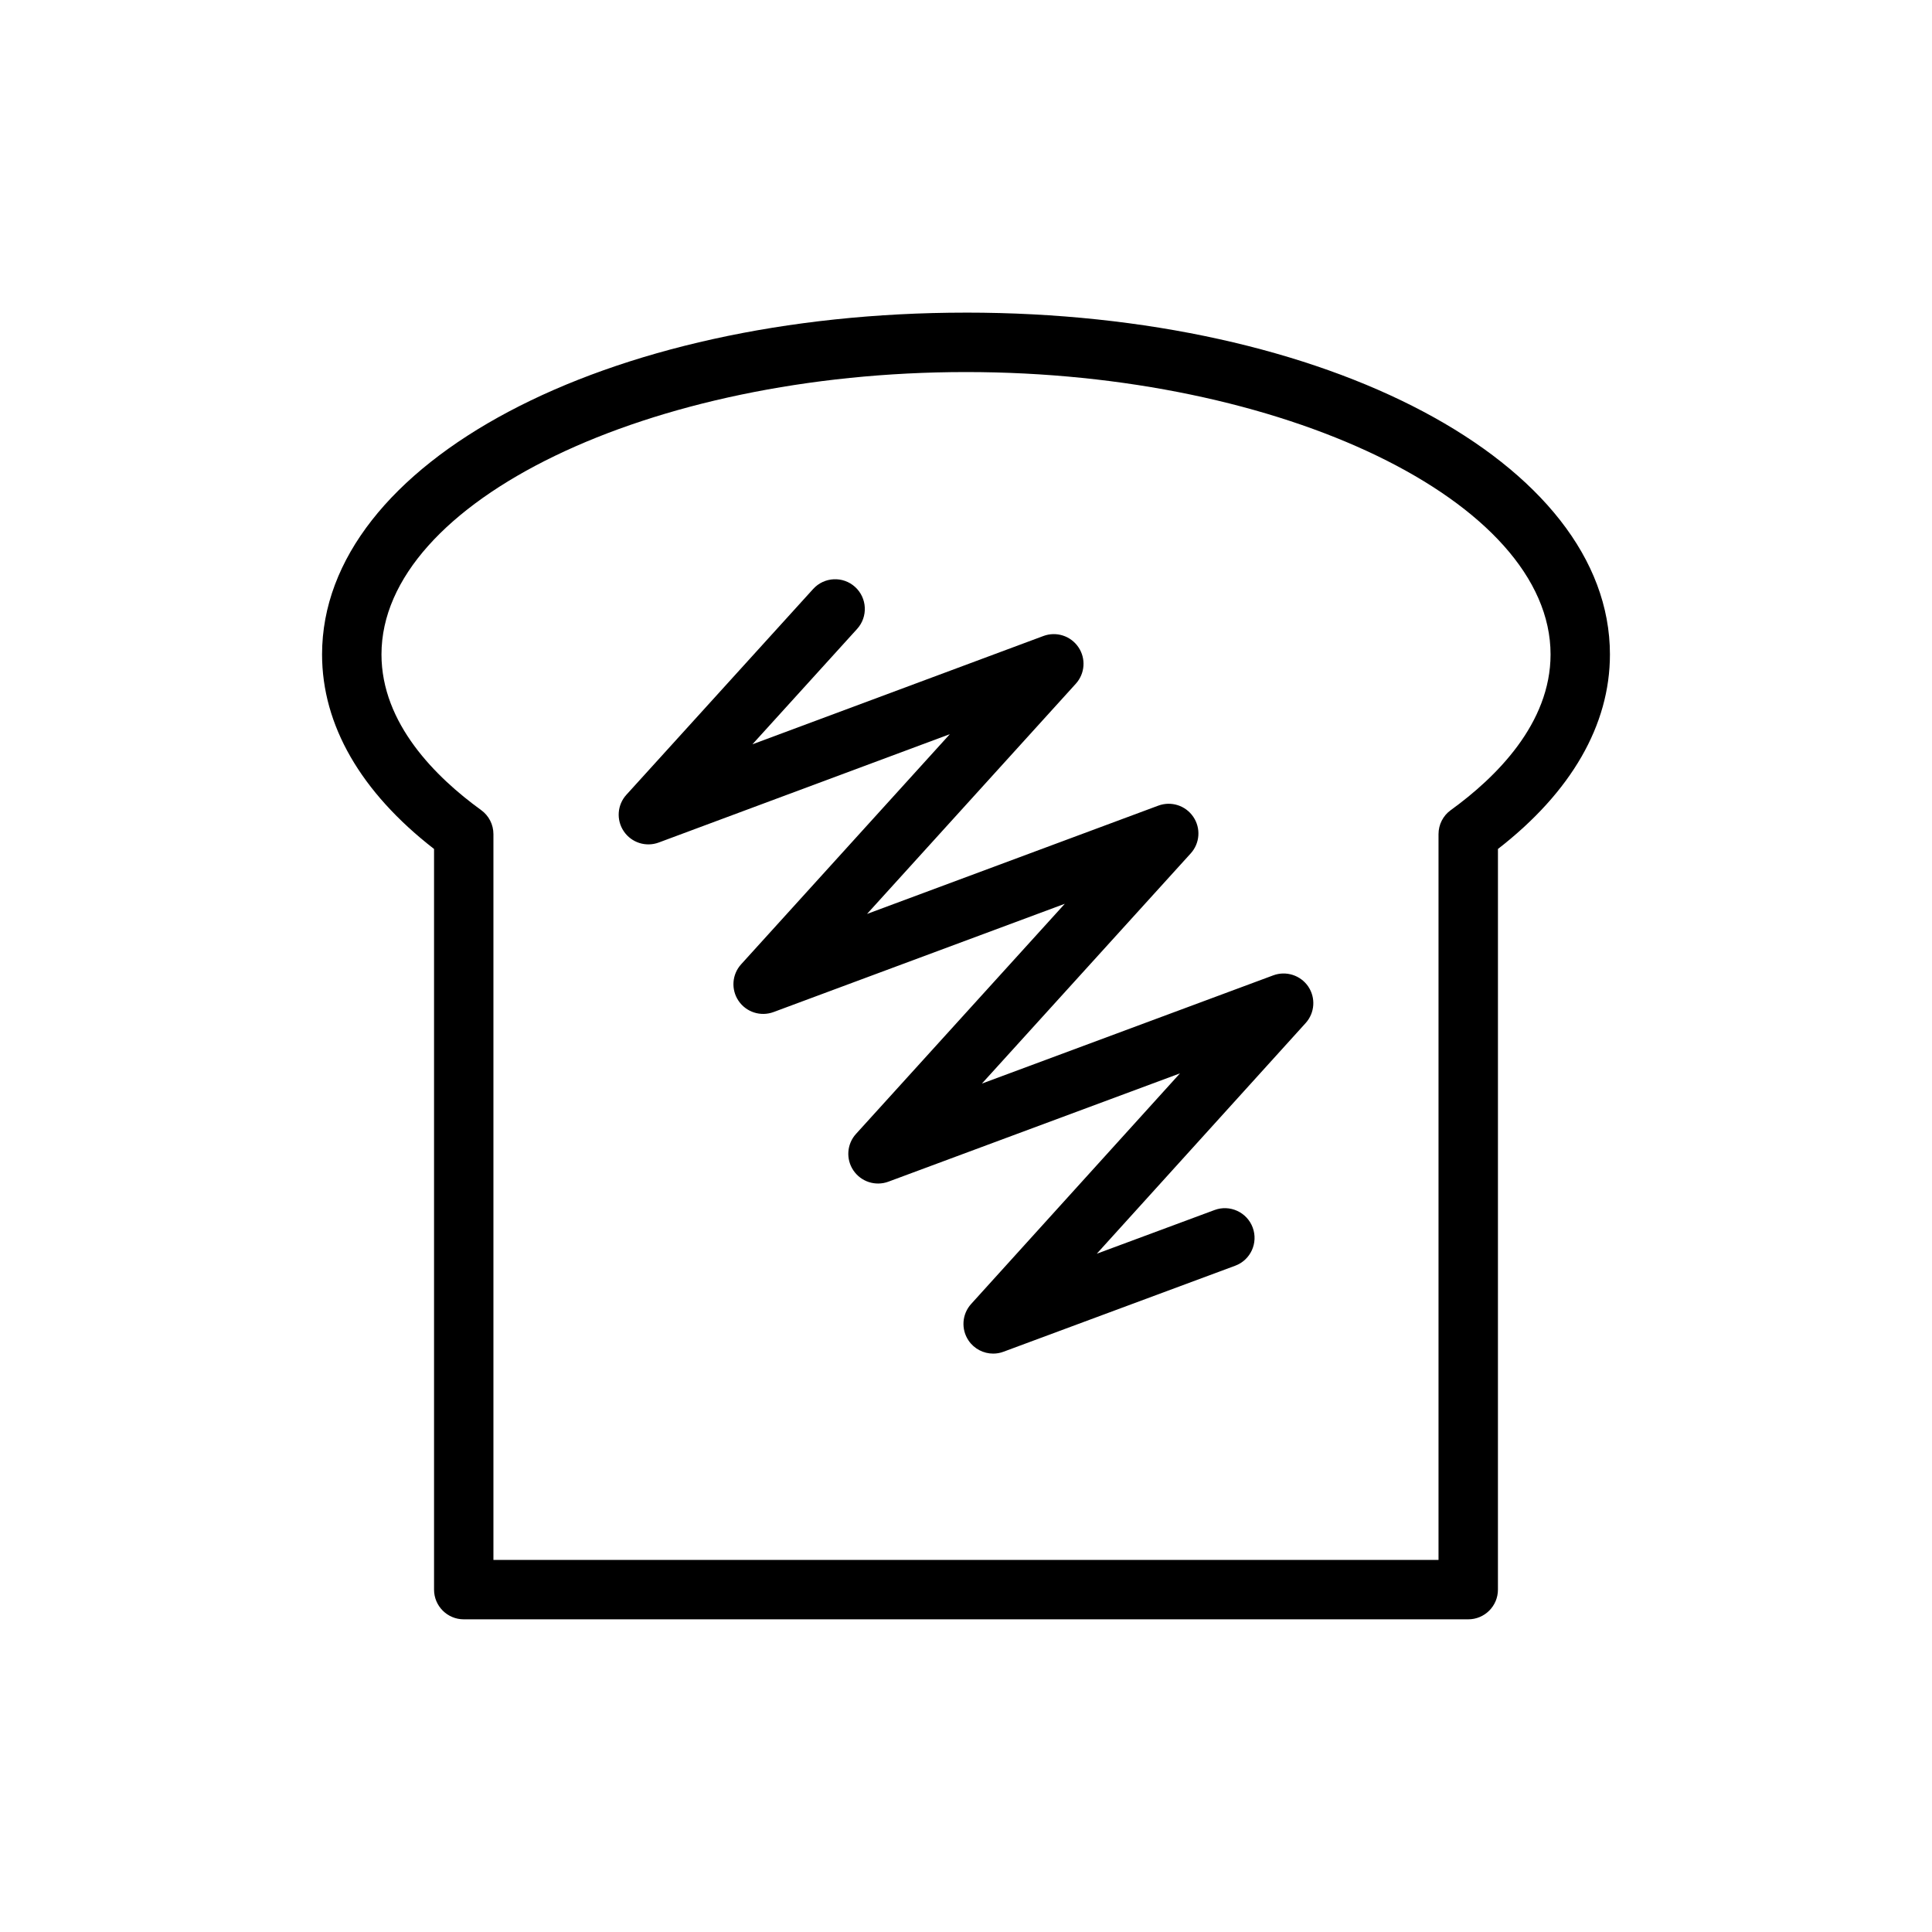
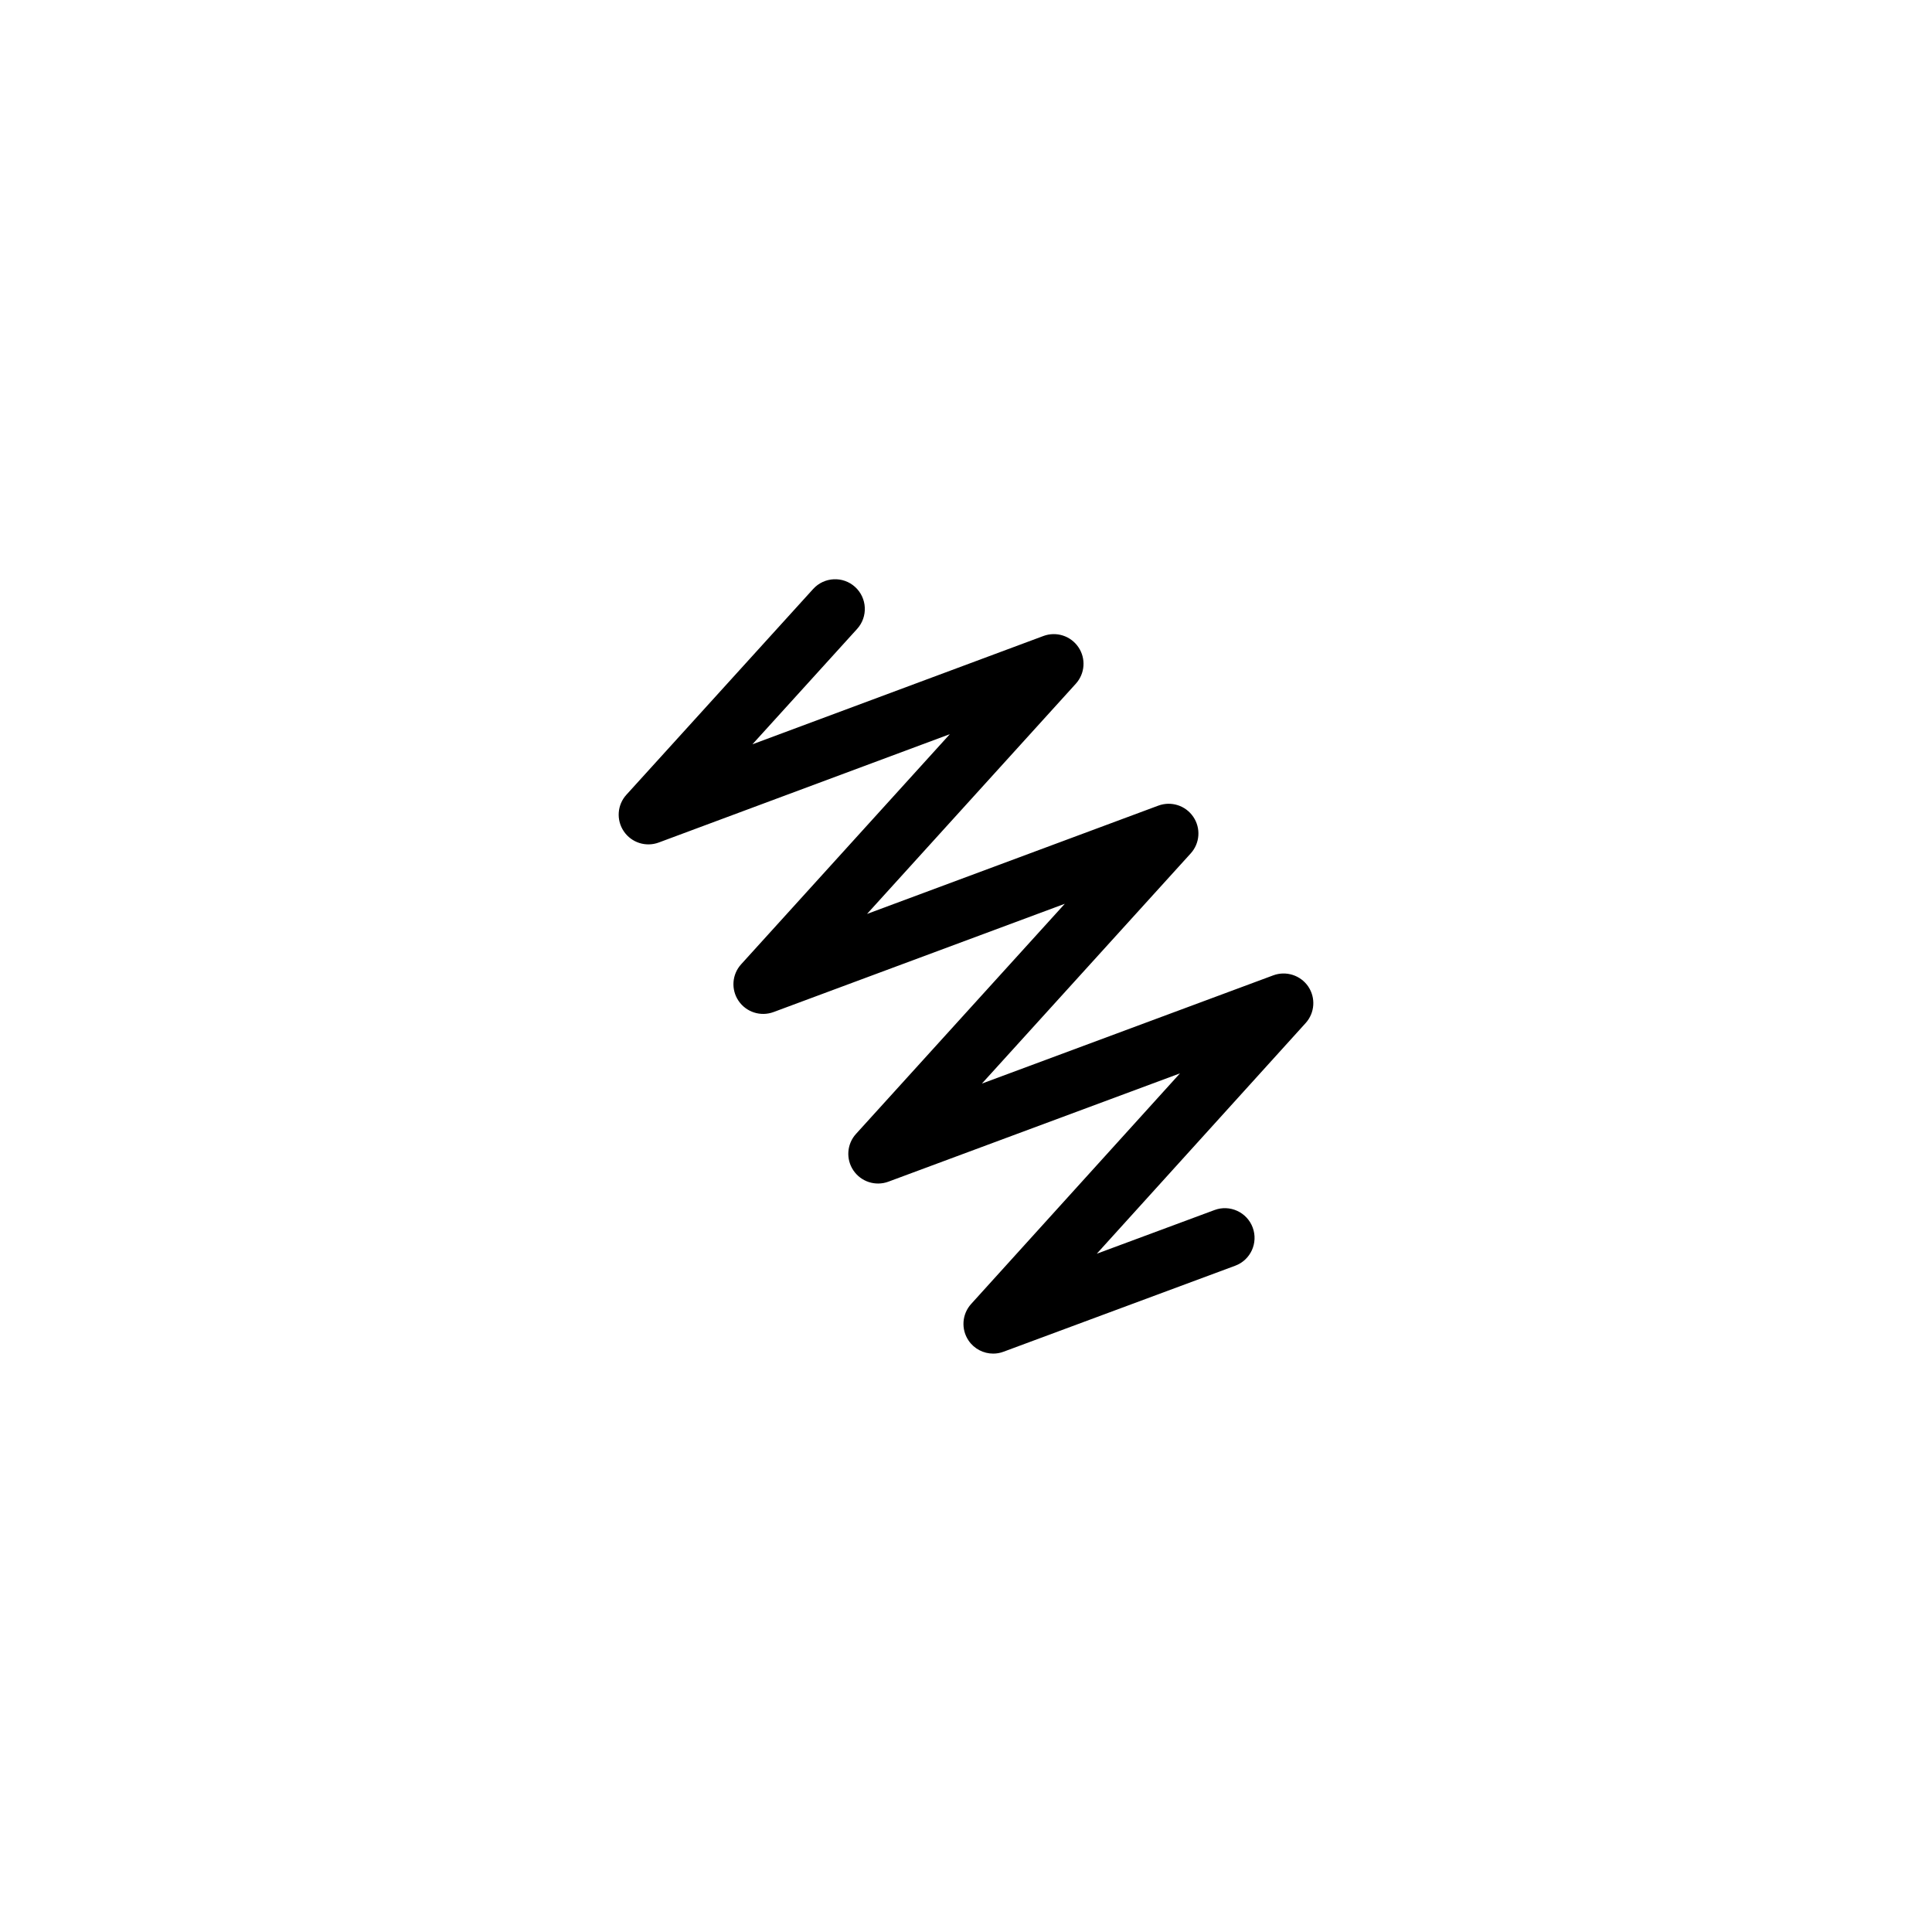
<svg xmlns="http://www.w3.org/2000/svg" fill="#000000" width="800px" height="800px" version="1.1" viewBox="144 144 512 512">
  <g>
-     <path d="m400 226.85c-95.684 0-170.65 39.785-170.65 90.582 0 18.711 10.242 36.473 29.676 51.555v196.28c0 4.344 3.519 7.871 7.871 7.871h266.2c4.352 0 7.871-3.527 7.871-7.871l0.004-196.28c19.438-15.09 29.676-32.844 29.676-51.555 0-50.801-74.965-90.586-170.65-90.586zm128.48 131.83c-2.055 1.48-3.258 3.848-3.258 6.375v192.34h-250.46v-192.34c0-2.527-1.203-4.894-3.258-6.375-12.043-8.723-26.41-22.961-26.41-41.242 0-40.566 70.941-74.84 154.91-74.84 83.965 0 154.91 34.273 154.91 74.84-0.012 18.277-14.375 32.52-26.43 41.242z" />
    <path d="m481.42 402.48-77.207 28.68 55.332-60.992c2.449-2.684 2.731-6.699 0.691-9.699-2.039-3.008-5.848-4.227-9.266-2.969l-77.199 28.703 55.324-61c2.449-2.691 2.731-6.699 0.691-9.699-2.047-3.016-5.863-4.219-9.266-2.961l-77.121 28.703 27.742-30.574c2.922-3.219 2.684-8.195-0.535-11.125-3.195-2.914-8.18-2.691-11.117 0.543l-49.484 54.523c-2.449 2.684-2.731 6.699-0.691 9.699 2.047 3.016 5.871 4.227 9.266 2.961l77.137-28.711-55.301 60.977c-2.449 2.684-2.731 6.699-0.691 9.699 2.039 3 5.848 4.227 9.266 2.969l77.191-28.695-55.324 60.977c-2.449 2.684-2.731 6.691-0.691 9.699 2.039 3 5.848 4.227 9.266 2.969l77.273-28.703-55.34 61.109c-2.441 2.691-2.715 6.699-0.684 9.699 1.496 2.211 3.969 3.457 6.519 3.457 0.914 0 1.844-0.156 2.738-0.496l61.395-22.789c4.086-1.512 6.156-6.047 4.644-10.125-1.512-4.07-6.055-6.156-10.117-4.637l-31.203 11.578 55.348-61.125c2.441-2.691 2.715-6.699 0.684-9.699-2.043-2.984-5.859-4.211-9.27-2.945z" />
  </g>
</svg>